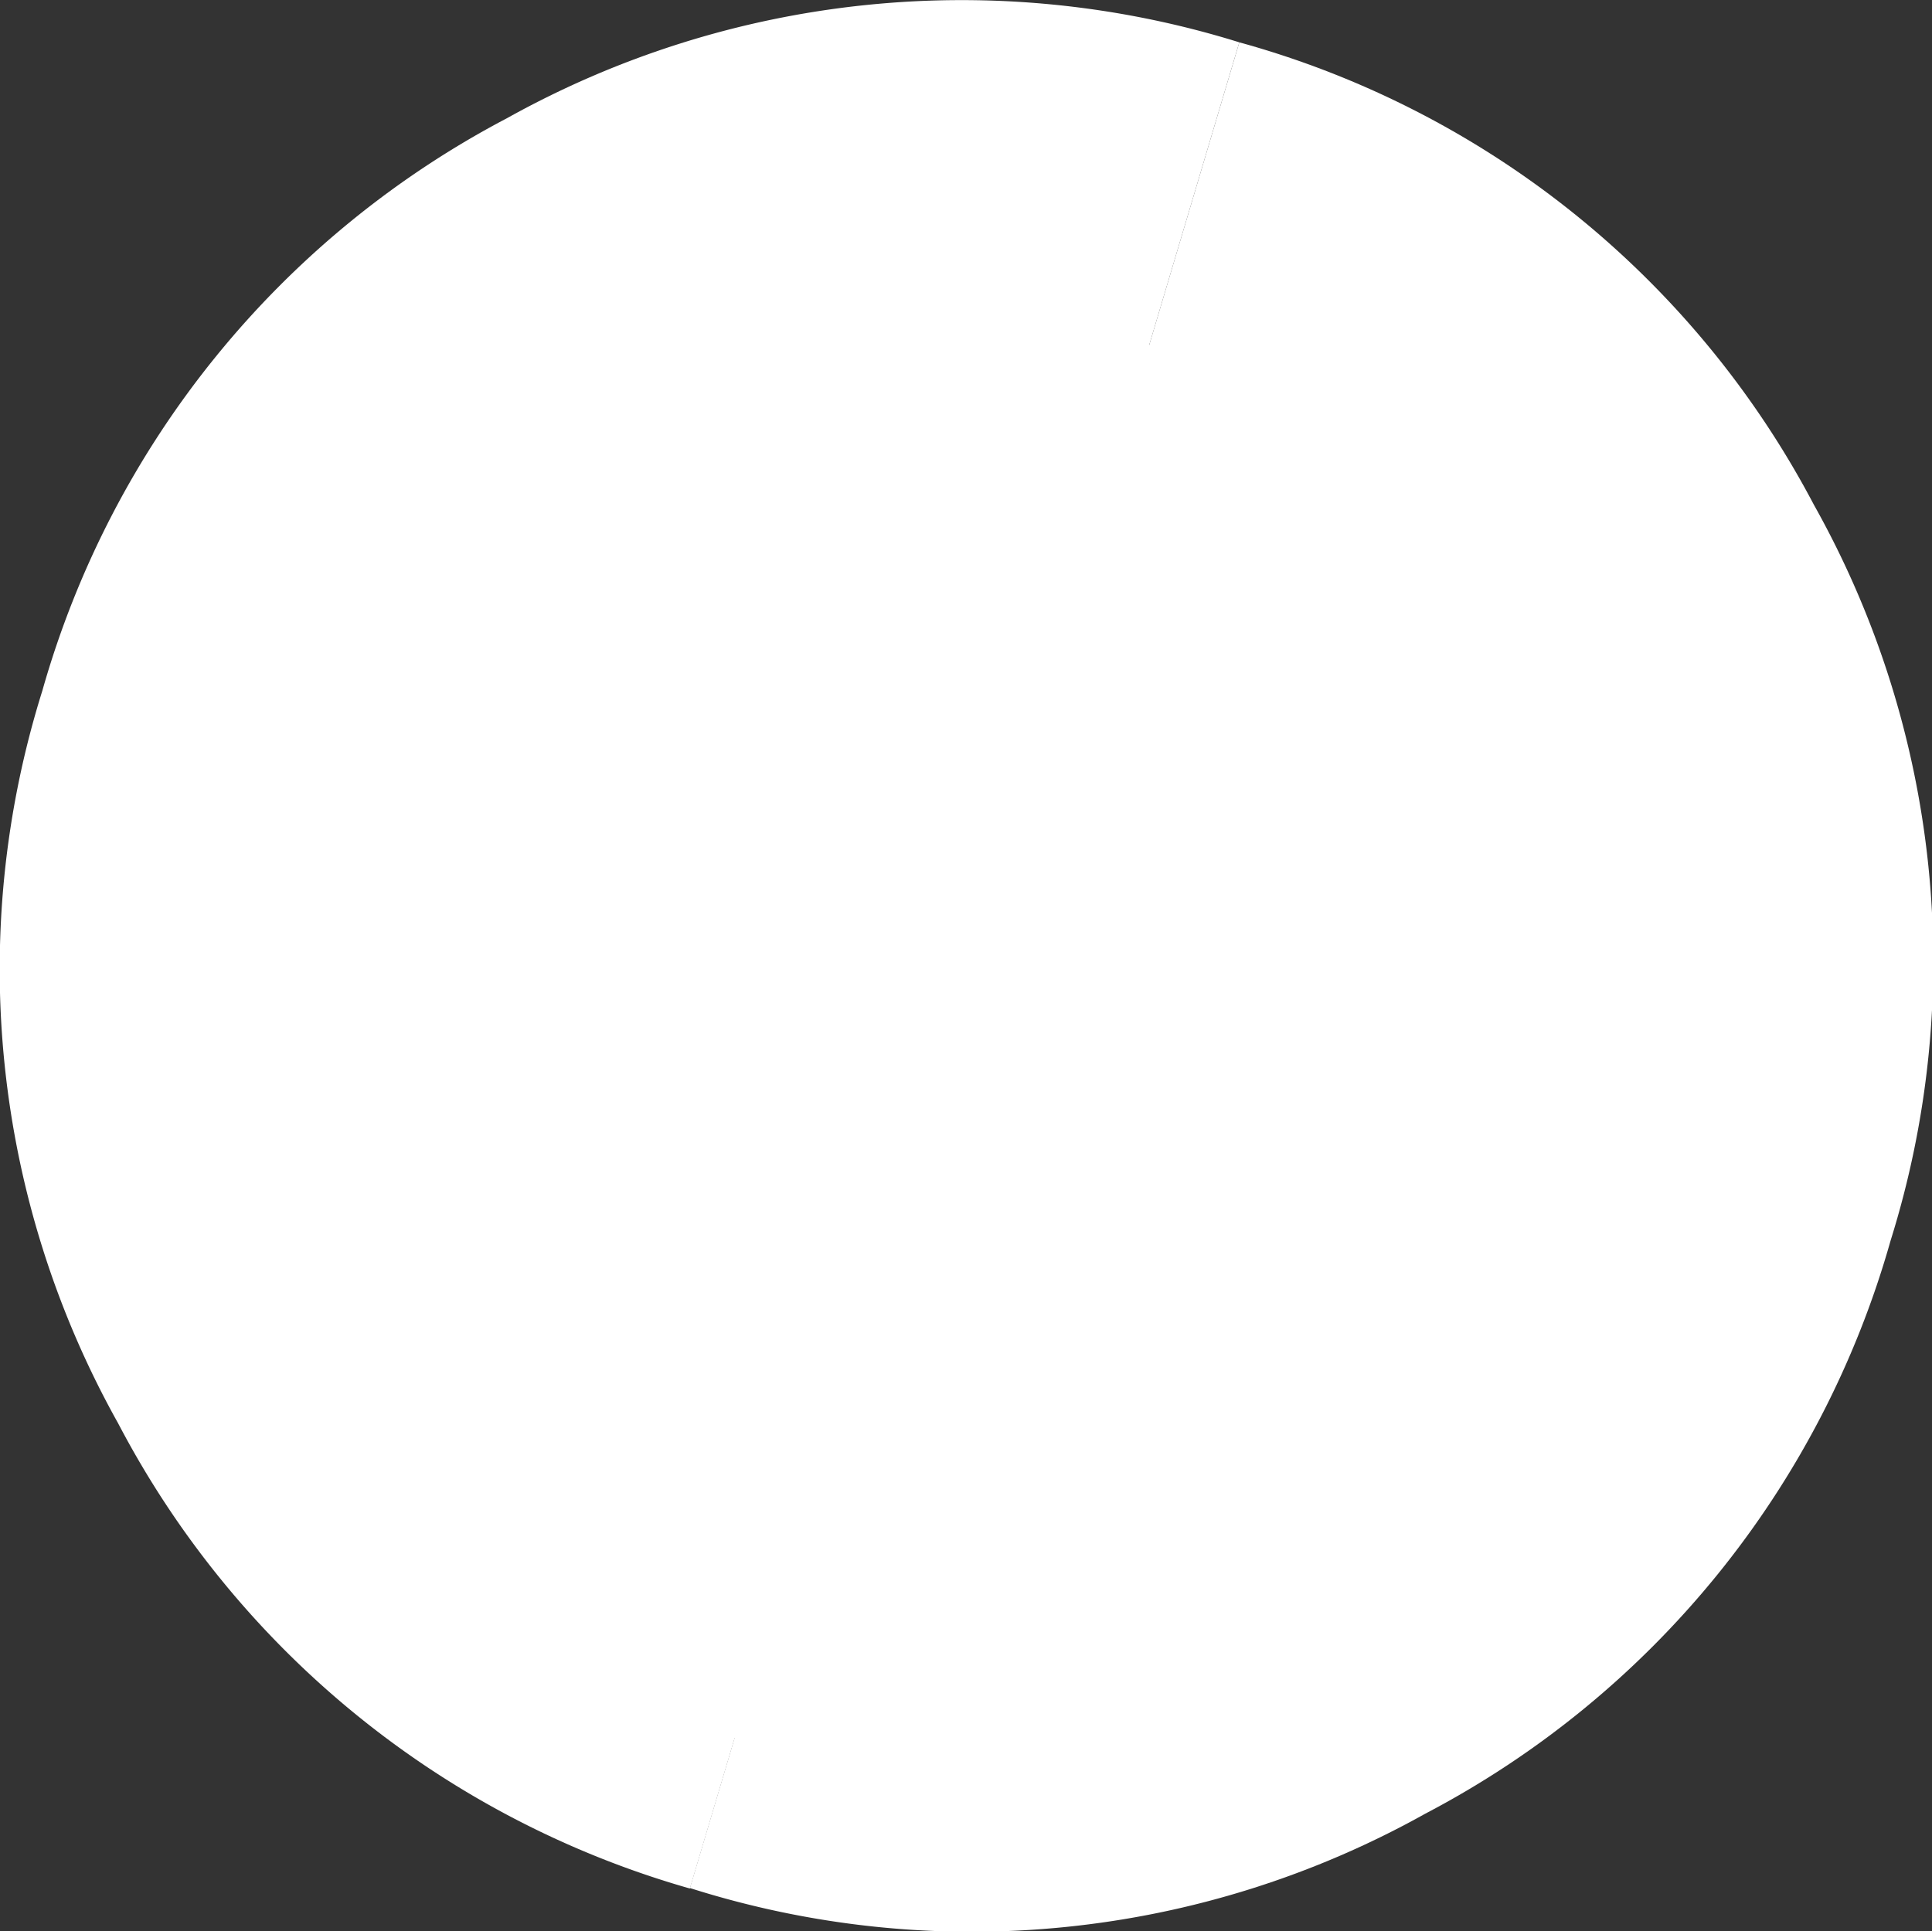
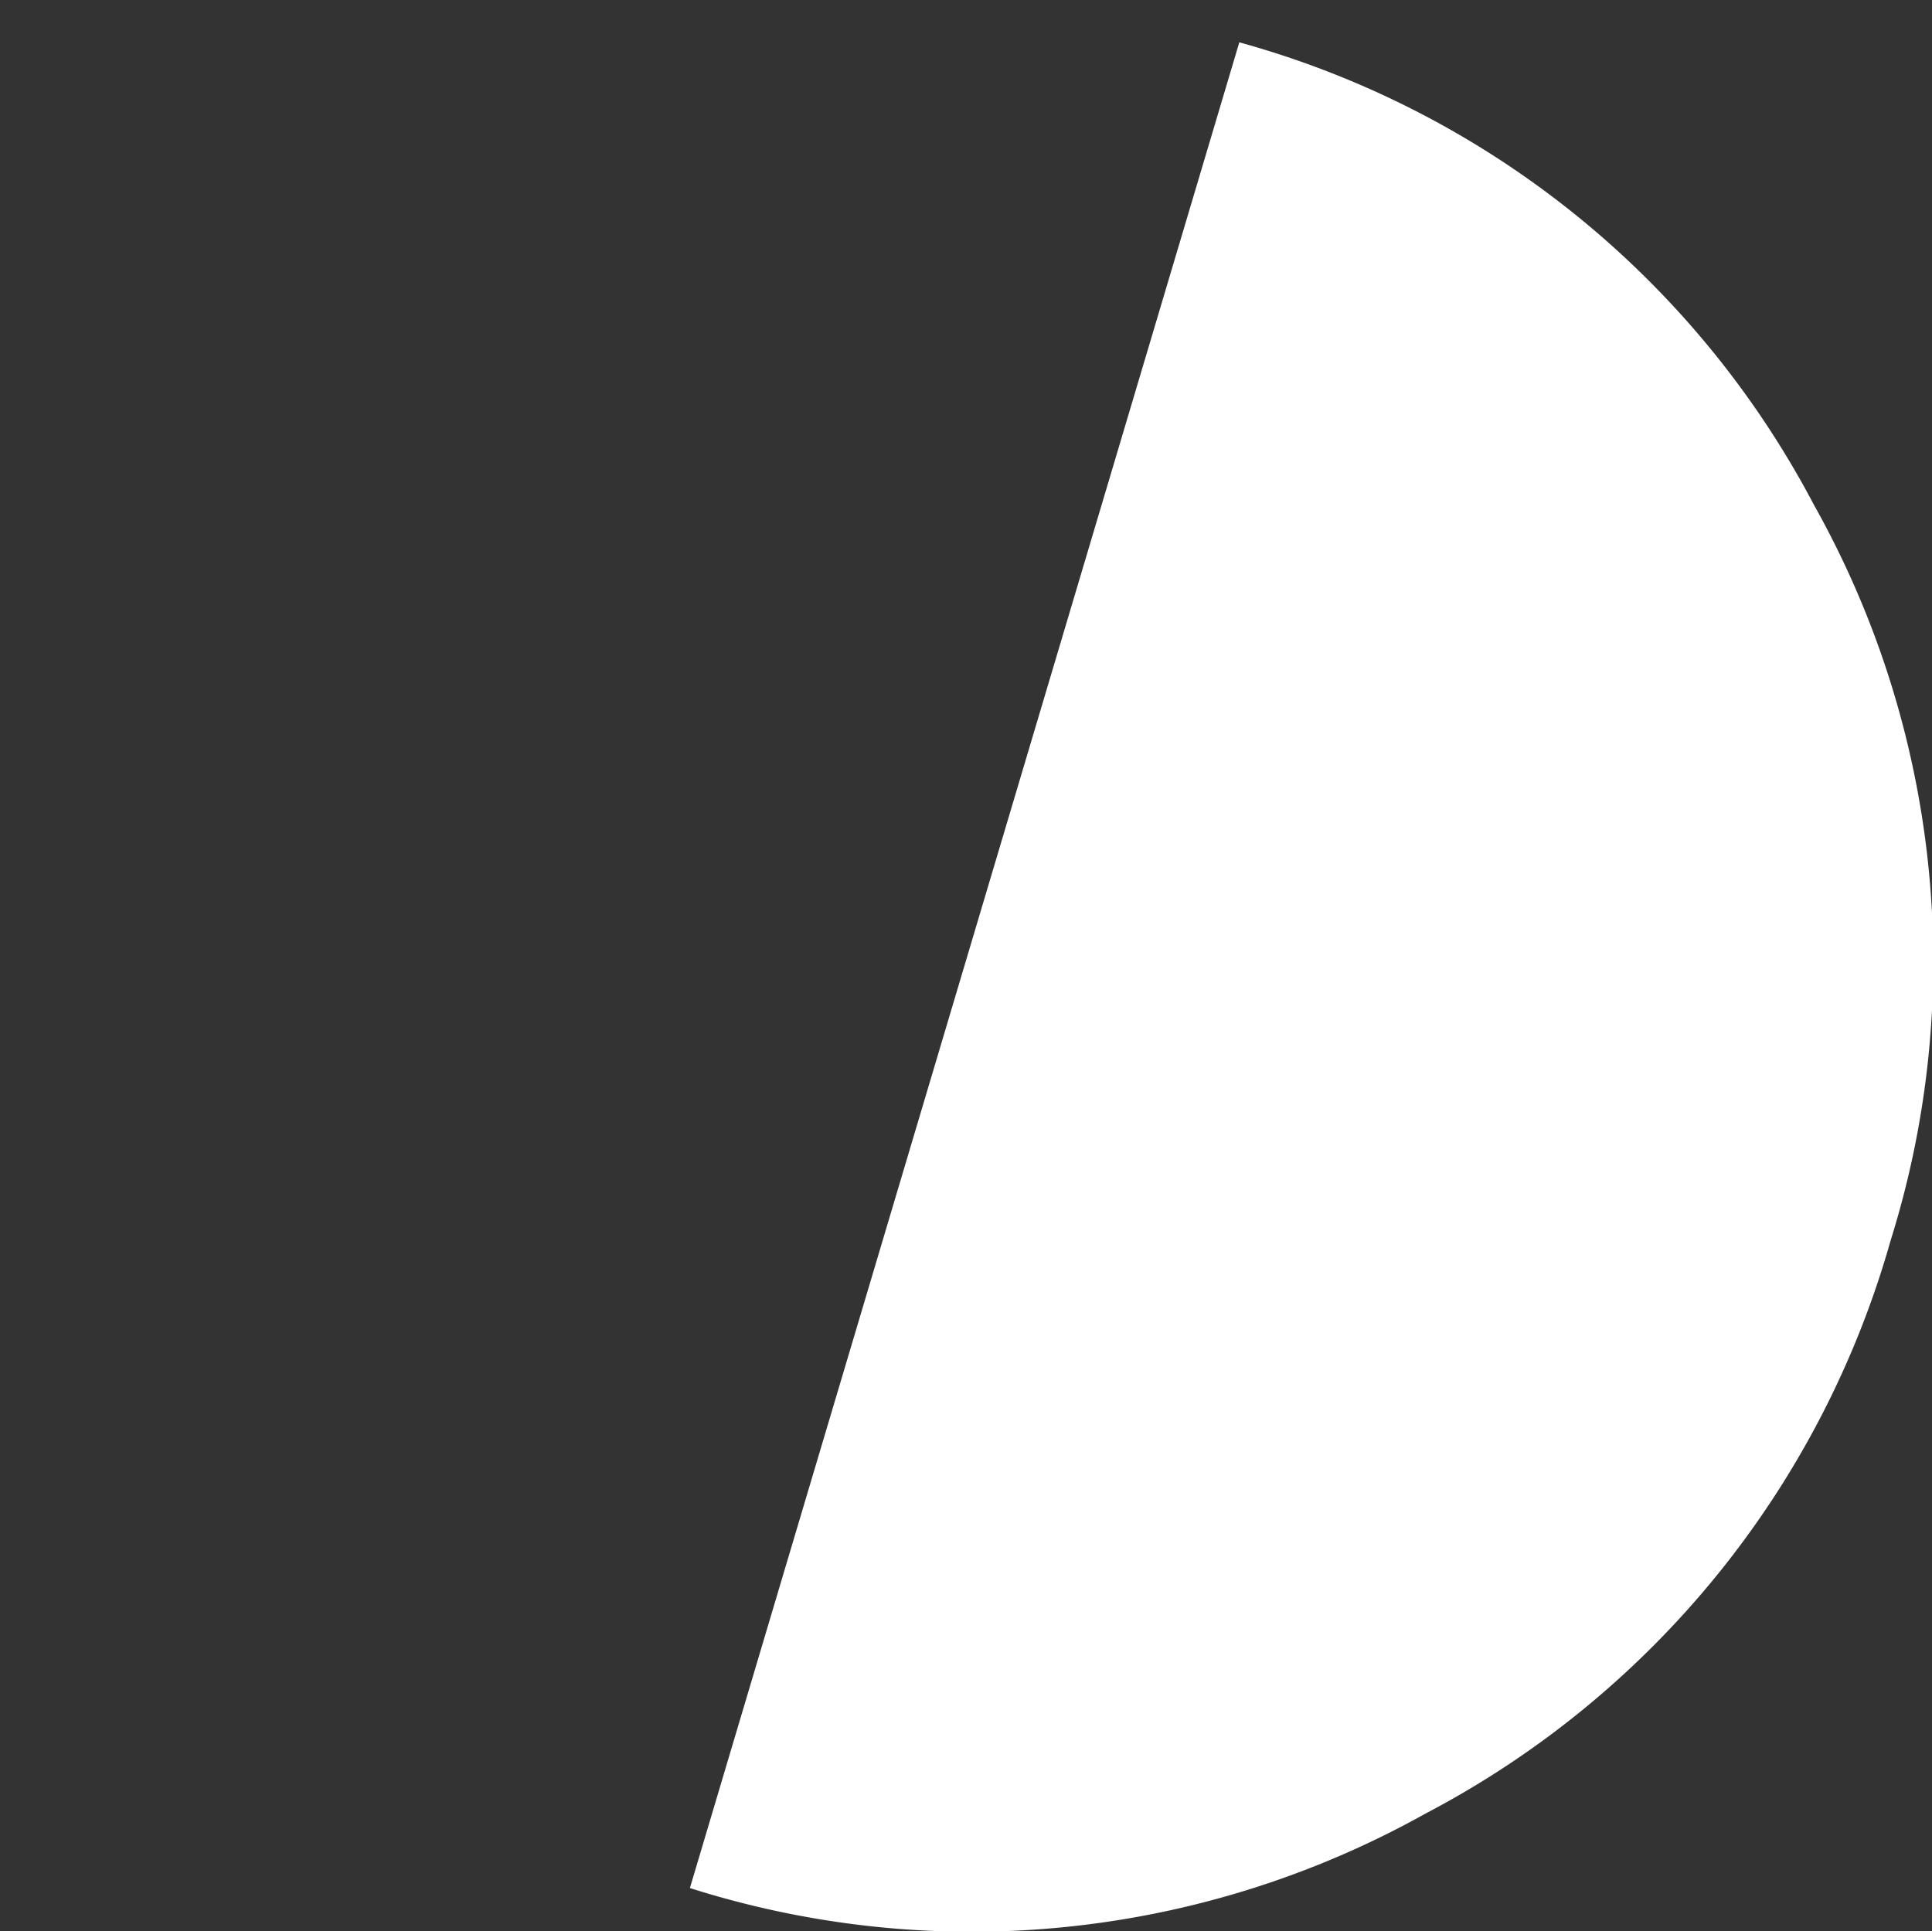
<svg xmlns="http://www.w3.org/2000/svg" id="Livello_1" data-name="Livello 1" viewBox="0 0 41.53 41.52">
  <rect x="0" y="0" width="41.53" height="41.52" fill="#333333" stroke="none" />
  <defs>
    <style>.cls-1{fill:#fff;}</style>
  </defs>
  <title>fish</title>
  <path class="cls-1" d="M16.19,41.74A20,20,0,0,0,32,40.14,20.06,20.06,0,0,0,42,27.82,20.07,20.07,0,0,0,40.35,12,19.94,19.94,0,0,0,28,2.06" transform="translate(-1.36 -1.15)" />
-   <path class="cls-1" d="M28,2.06A20.08,20.08,0,0,0,12.26,3.69,20.08,20.08,0,0,0,2.27,16,20,20,0,0,0,3.9,31.75a20.08,20.08,0,0,0,12.29,10" transform="translate(-1.36 -1.15)" />
-   <path class="cls-1" d="M23.94,8.14a13.37,13.37,0,0,1,7.74,3.71L34,9.35a17.14,17.14,0,0,1,5.12,9.41l-3.36.64a13.64,13.64,0,0,1-1.09,8.51l3.07,1.47a16.79,16.79,0,0,1-7.36,7.78l-1.63-3H28.74a13.27,13.27,0,0,1-8.42,1.57l-0.45,3.36a17.11,17.11,0,0,1-9.66-4.61L12.58,32a13.61,13.61,0,0,1-4.1-7.55l-3.39.64A17.21,17.21,0,0,1,6.5,14.44l3.1,1.47a13.52,13.52,0,0,1,5.92-6.24l-1.66-3A17,17,0,0,1,24.38,4.75L23.94,8.14" transform="translate(-1.36 -1.15)" />
-   <path class="cls-1" d="M25.41,11a11,11,0,0,0-8.67.9,10.94,10.94,0,0,0-5.5,6.75,10.91,10.91,0,0,0,.86,8.67l0,0a10.94,10.94,0,0,0,6.75,5.5,11,11,0,0,0,8.67-.9,10.94,10.94,0,0,0,5.5-6.75,11,11,0,0,0-.9-8.67l0-.06,0,0A10.94,10.94,0,0,0,25.41,11" transform="translate(-1.36 -1.15)" />
-   <path class="cls-1" d="M28.19,18.63a0.43,0.43,0,0,1-.06.54l-3,3.17,2,3.84a0.44,0.44,0,0,1-.06.54,0.48,0.48,0,0,1-.58.06l0,0-3.9-1.86-3,3.14a0.41,0.41,0,0,1-.54.1,0.29,0.29,0,0,1-.19-0.19,0.52,0.52,0,0,1-.06-0.29l0.58-4.32-3.9-1.86A0.41,0.41,0,0,1,15.3,21a0.38,0.38,0,0,1,.35-0.42l4.29-.77,0.54-4.32a0.45,0.45,0,0,1,.38-0.38,0.44,0.44,0,0,1,.51.22l2,3.84,4.29-.77A0.41,0.41,0,0,1,28.19,18.63Z" transform="translate(-1.36 -1.15)" />
</svg>